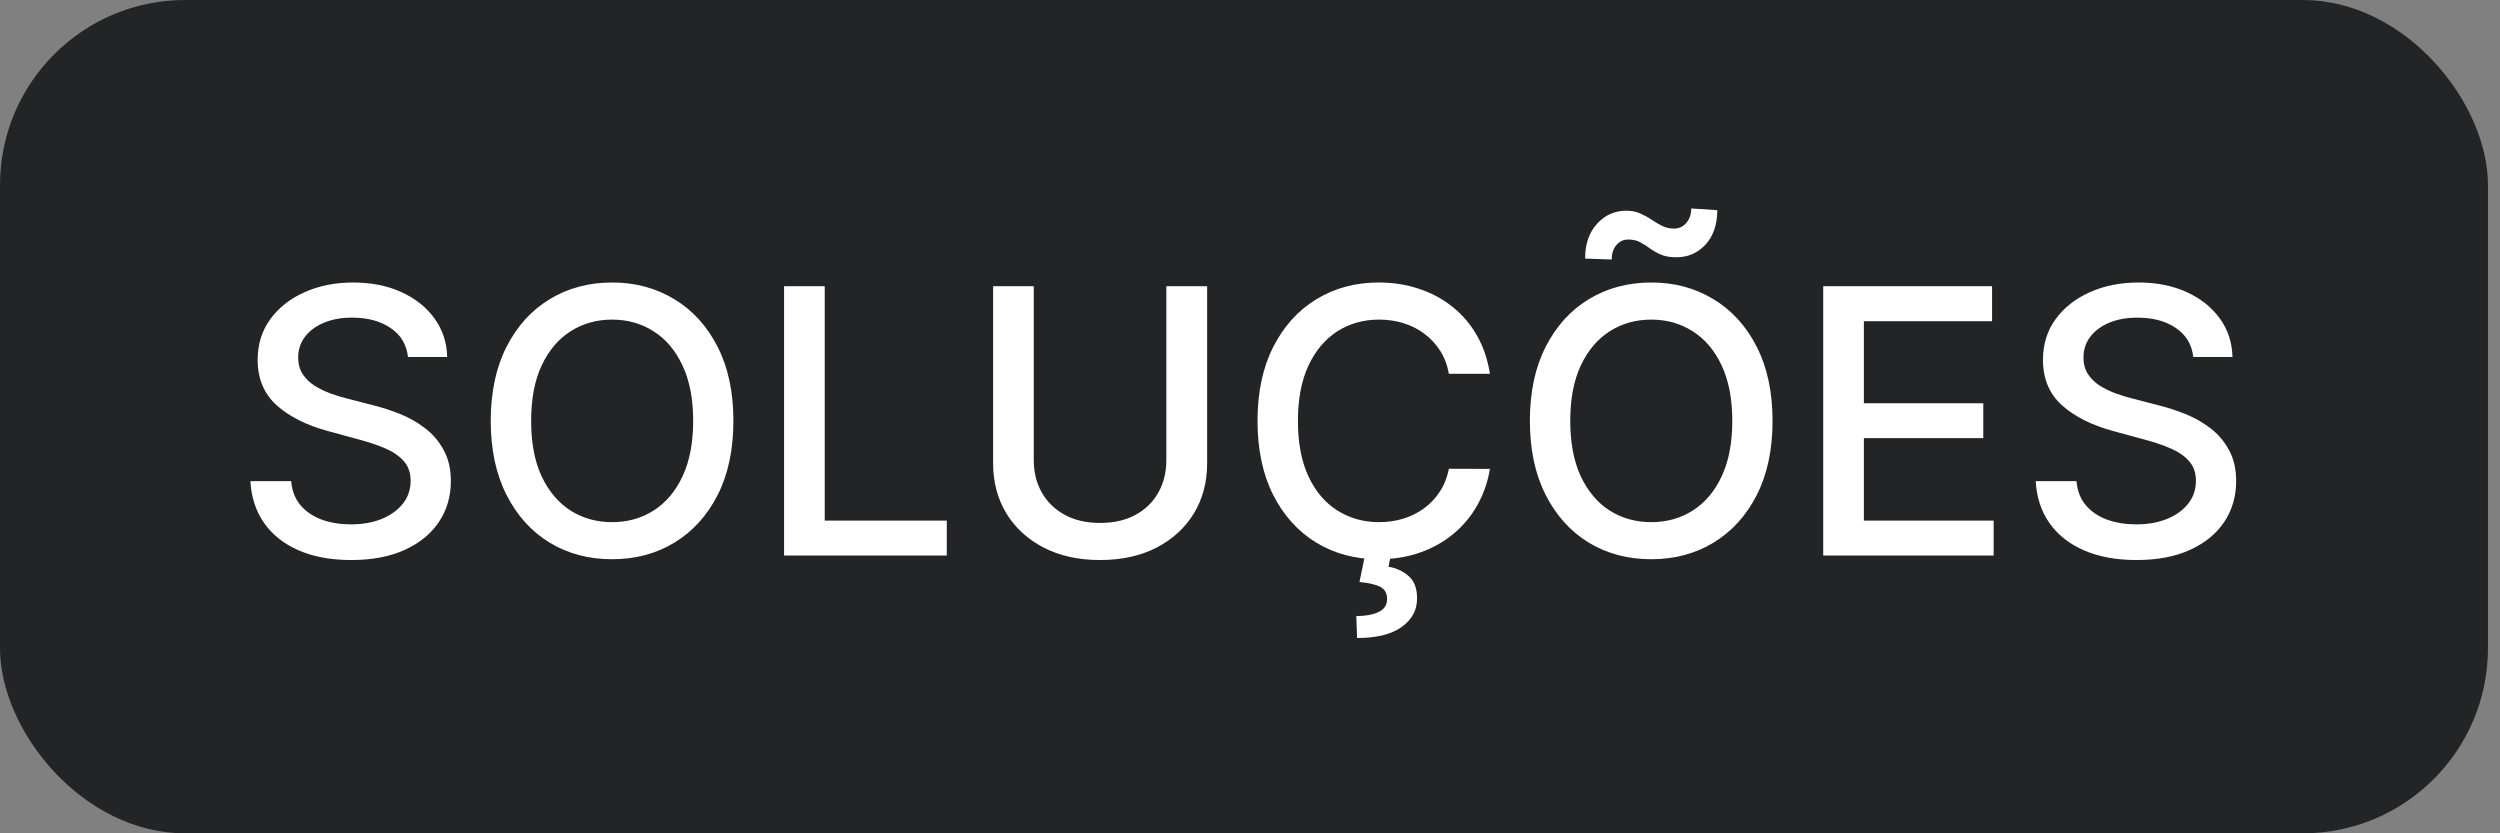
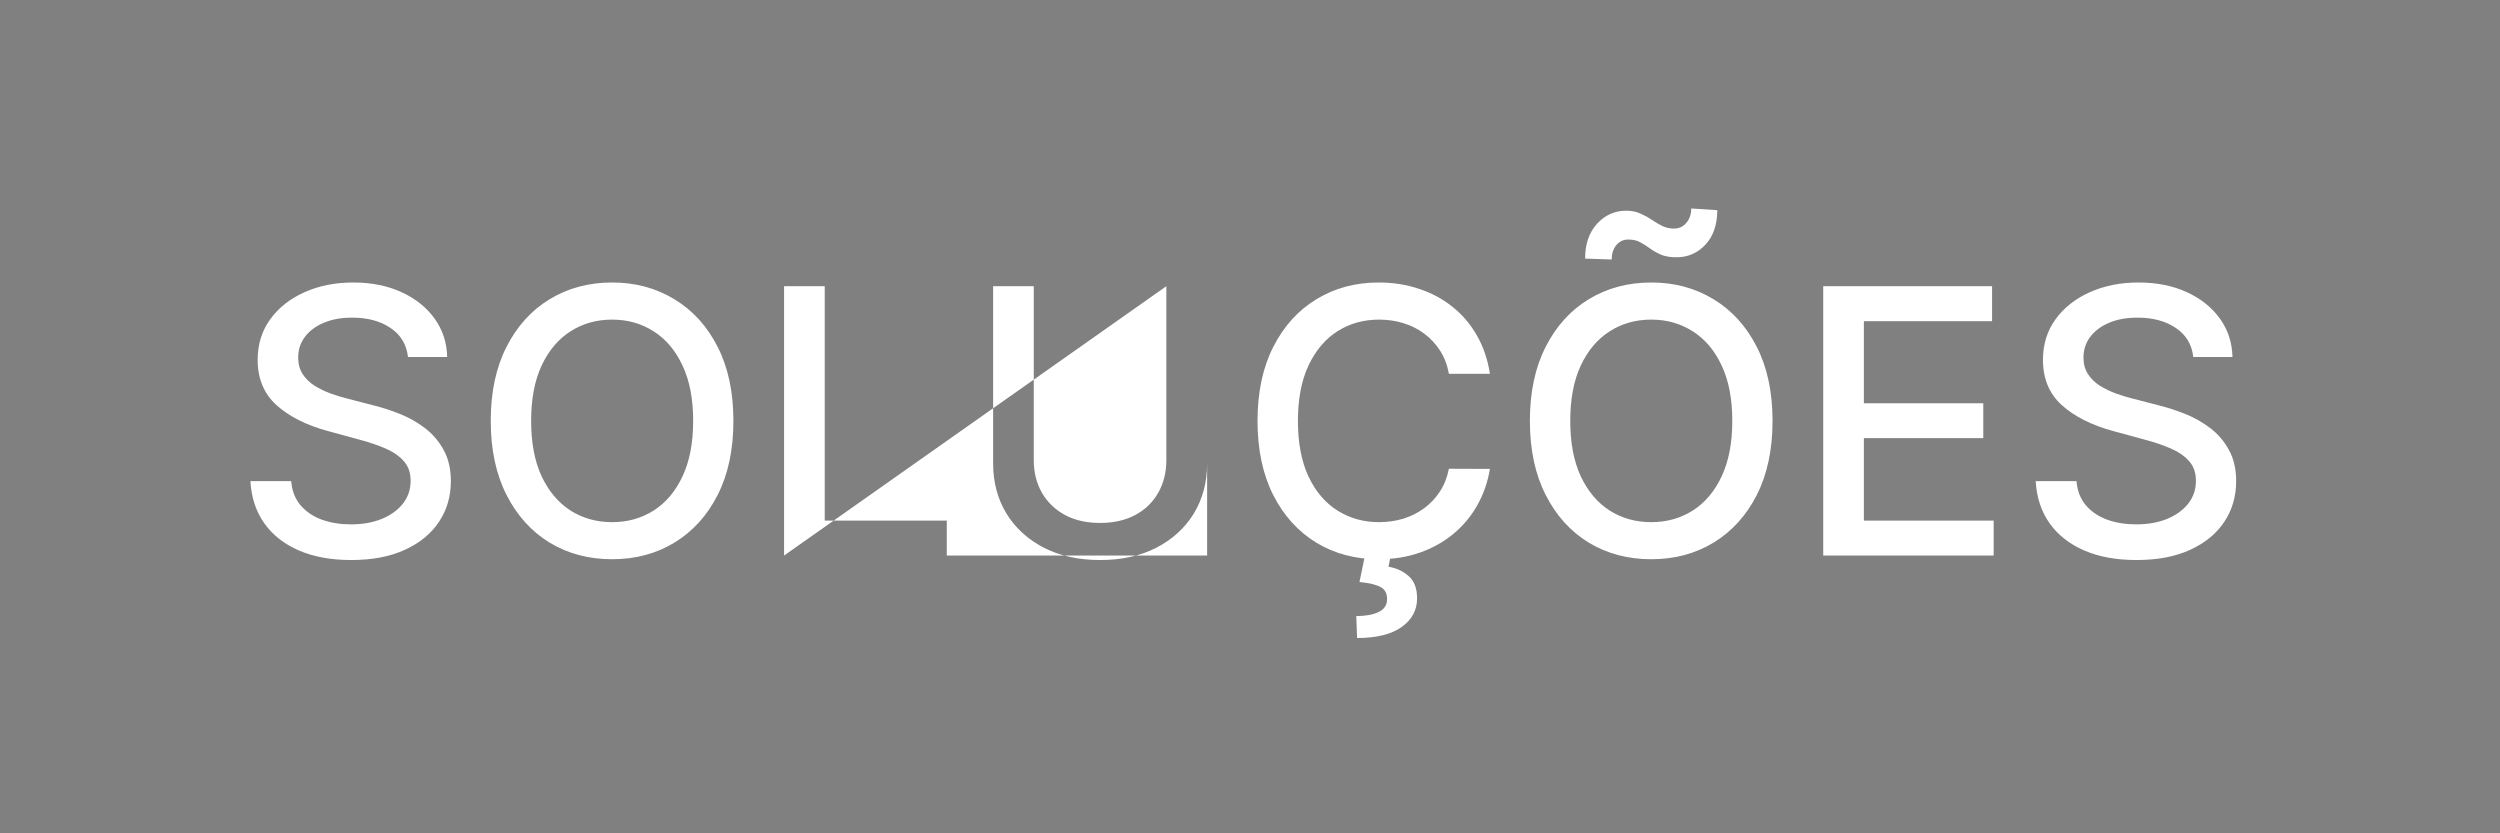
<svg xmlns="http://www.w3.org/2000/svg" width="108" height="36" viewBox="0 0 108 36" fill="none">
  <rect x="0" y="0" width="108" height="36" fill="#808080" stroke="none" />
-   <rect width="107.48" height="36" rx="8" fill="#232425" />
-   <path d="M17.625 15.421C17.564 14.883 17.314 14.466 16.875 14.171C16.436 13.871 15.883 13.722 15.216 13.722C14.739 13.722 14.326 13.797 13.977 13.949C13.629 14.097 13.358 14.301 13.165 14.562C12.975 14.82 12.881 15.114 12.881 15.443C12.881 15.72 12.945 15.958 13.074 16.159C13.206 16.36 13.379 16.528 13.591 16.665C13.807 16.797 14.038 16.909 14.284 17C14.53 17.087 14.767 17.159 14.994 17.216L16.131 17.511C16.502 17.602 16.883 17.725 17.273 17.881C17.663 18.036 18.025 18.241 18.358 18.494C18.691 18.748 18.96 19.062 19.165 19.438C19.373 19.812 19.477 20.261 19.477 20.784C19.477 21.443 19.307 22.028 18.966 22.54C18.629 23.051 18.138 23.454 17.494 23.75C16.854 24.046 16.079 24.193 15.171 24.193C14.299 24.193 13.546 24.055 12.909 23.778C12.273 23.502 11.775 23.11 11.415 22.602C11.055 22.091 10.856 21.485 10.818 20.784H12.579C12.614 21.204 12.75 21.555 12.989 21.835C13.231 22.112 13.54 22.318 13.915 22.454C14.294 22.587 14.708 22.653 15.159 22.653C15.655 22.653 16.097 22.576 16.483 22.421C16.873 22.261 17.18 22.042 17.403 21.761C17.627 21.477 17.739 21.146 17.739 20.767C17.739 20.422 17.64 20.14 17.443 19.921C17.25 19.701 16.987 19.519 16.653 19.375C16.324 19.231 15.951 19.104 15.534 18.994L14.159 18.619C13.227 18.366 12.489 17.992 11.943 17.5C11.402 17.008 11.131 16.356 11.131 15.546C11.131 14.875 11.312 14.29 11.676 13.79C12.04 13.29 12.532 12.902 13.153 12.625C13.775 12.345 14.475 12.204 15.256 12.204C16.044 12.204 16.739 12.343 17.341 12.619C17.947 12.896 18.424 13.277 18.773 13.761C19.121 14.242 19.303 14.796 19.318 15.421H17.625ZM31.683 18.182C31.683 19.424 31.456 20.492 31.001 21.386C30.547 22.276 29.924 22.962 29.132 23.443C28.344 23.921 27.448 24.159 26.445 24.159C25.437 24.159 24.537 23.921 23.746 23.443C22.958 22.962 22.337 22.275 21.882 21.381C21.428 20.487 21.2 19.421 21.2 18.182C21.2 16.939 21.428 15.873 21.882 14.983C22.337 14.089 22.958 13.403 23.746 12.926C24.537 12.445 25.437 12.204 26.445 12.204C27.448 12.204 28.344 12.445 29.132 12.926C29.924 13.403 30.547 14.089 31.001 14.983C31.456 15.873 31.683 16.939 31.683 18.182ZM29.945 18.182C29.945 17.235 29.791 16.438 29.484 15.79C29.181 15.138 28.765 14.646 28.234 14.312C27.708 13.975 27.111 13.807 26.445 13.807C25.774 13.807 25.176 13.975 24.649 14.312C24.123 14.646 23.706 15.138 23.399 15.79C23.096 16.438 22.945 17.235 22.945 18.182C22.945 19.129 23.096 19.928 23.399 20.579C23.706 21.227 24.123 21.72 24.649 22.057C25.176 22.39 25.774 22.557 26.445 22.557C27.111 22.557 27.708 22.39 28.234 22.057C28.765 21.72 29.181 21.227 29.484 20.579C29.791 19.928 29.945 19.129 29.945 18.182ZM33.872 24V12.364H35.628V22.489H40.901V24H33.872ZM50.386 12.364H52.148V20.017C52.148 20.831 51.956 21.553 51.574 22.182C51.191 22.807 50.653 23.299 49.96 23.659C49.267 24.015 48.455 24.193 47.523 24.193C46.595 24.193 45.784 24.015 45.091 23.659C44.398 23.299 43.86 22.807 43.477 22.182C43.095 21.553 42.903 20.831 42.903 20.017V12.364H44.659V19.875C44.659 20.401 44.775 20.869 45.006 21.278C45.24 21.688 45.572 22.009 46 22.244C46.428 22.475 46.936 22.591 47.523 22.591C48.114 22.591 48.623 22.475 49.051 22.244C49.483 22.009 49.812 21.688 50.04 21.278C50.271 20.869 50.386 20.401 50.386 19.875V12.364ZM64.365 16.148H62.592C62.524 15.769 62.397 15.436 62.212 15.148C62.026 14.86 61.799 14.616 61.53 14.415C61.261 14.214 60.96 14.062 60.626 13.96C60.297 13.858 59.947 13.807 59.575 13.807C58.905 13.807 58.304 13.975 57.774 14.312C57.248 14.65 56.831 15.144 56.524 15.796C56.221 16.447 56.07 17.242 56.07 18.182C56.07 19.129 56.221 19.928 56.524 20.579C56.831 21.231 57.249 21.724 57.78 22.057C58.31 22.39 58.907 22.557 59.57 22.557C59.937 22.557 60.285 22.508 60.615 22.409C60.948 22.307 61.249 22.157 61.519 21.96C61.787 21.763 62.015 21.523 62.2 21.239C62.39 20.951 62.52 20.621 62.592 20.25L64.365 20.256C64.27 20.828 64.087 21.354 63.814 21.835C63.545 22.312 63.198 22.725 62.774 23.074C62.354 23.419 61.873 23.686 61.331 23.875C60.789 24.064 60.198 24.159 59.558 24.159C58.551 24.159 57.653 23.921 56.865 23.443C56.077 22.962 55.456 22.275 55.001 21.381C54.551 20.487 54.325 19.421 54.325 18.182C54.325 16.939 54.553 15.873 55.007 14.983C55.462 14.089 56.083 13.403 56.871 12.926C57.659 12.445 58.554 12.204 59.558 12.204C60.176 12.204 60.751 12.294 61.285 12.472C61.823 12.646 62.306 12.903 62.734 13.244C63.162 13.581 63.517 13.994 63.797 14.483C64.077 14.968 64.267 15.523 64.365 16.148ZM58.962 24.017H60.075L59.984 24.483C60.314 24.536 60.602 24.669 60.848 24.881C61.094 25.093 61.217 25.413 61.217 25.841C61.221 26.352 60.999 26.767 60.553 27.085C60.109 27.403 59.467 27.562 58.626 27.562L58.592 26.614C58.986 26.614 59.304 26.557 59.547 26.443C59.793 26.329 59.918 26.146 59.922 25.892C59.926 25.638 59.831 25.46 59.638 25.358C59.448 25.256 59.145 25.184 58.729 25.142L58.962 24.017ZM76.574 18.182C76.574 19.424 76.347 20.492 75.892 21.386C75.438 22.276 74.814 22.962 74.023 23.443C73.235 23.921 72.339 24.159 71.335 24.159C70.328 24.159 69.428 23.921 68.636 23.443C67.849 22.962 67.227 22.275 66.773 21.381C66.318 20.487 66.091 19.421 66.091 18.182C66.091 16.939 66.318 15.873 66.773 14.983C67.227 14.089 67.849 13.403 68.636 12.926C69.428 12.445 70.328 12.204 71.335 12.204C72.339 12.204 73.235 12.445 74.023 12.926C74.814 13.403 75.438 14.089 75.892 14.983C76.347 15.873 76.574 16.939 76.574 18.182ZM74.835 18.182C74.835 17.235 74.682 16.438 74.375 15.79C74.072 15.138 73.655 14.646 73.125 14.312C72.599 13.975 72.002 13.807 71.335 13.807C70.665 13.807 70.066 13.975 69.54 14.312C69.013 14.646 68.597 15.138 68.29 15.79C67.987 16.438 67.835 17.235 67.835 18.182C67.835 19.129 67.987 19.928 68.29 20.579C68.597 21.227 69.013 21.72 69.54 22.057C70.066 22.39 70.665 22.557 71.335 22.557C72.002 22.557 72.599 22.39 73.125 22.057C73.655 21.72 74.072 21.227 74.375 20.579C74.682 19.928 74.835 19.129 74.835 18.182ZM69.625 11.21L68.477 11.171C68.477 10.546 68.648 10.046 68.989 9.67C69.329 9.295 69.748 9.106 70.244 9.102C70.479 9.102 70.684 9.142 70.858 9.222C71.032 9.297 71.195 9.386 71.347 9.489C71.498 9.591 71.651 9.682 71.807 9.761C71.962 9.837 72.135 9.875 72.324 9.875C72.54 9.871 72.716 9.788 72.852 9.625C72.992 9.458 73.062 9.252 73.062 9.006L74.188 9.08C74.184 9.712 74.011 10.21 73.671 10.574C73.333 10.934 72.917 11.114 72.421 11.114C72.151 11.114 71.928 11.076 71.75 11C71.572 10.921 71.415 10.831 71.278 10.733C71.142 10.631 71.002 10.542 70.858 10.466C70.714 10.386 70.542 10.347 70.341 10.347C70.133 10.347 69.96 10.428 69.824 10.591C69.691 10.754 69.625 10.96 69.625 11.21ZM78.763 24V12.364H86.058V13.875H80.519V17.421H85.678V18.926H80.519V22.489H86.126V24H78.763ZM94.75 15.421C94.689 14.883 94.439 14.466 94 14.171C93.561 13.871 93.008 13.722 92.341 13.722C91.864 13.722 91.451 13.797 91.102 13.949C90.754 14.097 90.483 14.301 90.29 14.562C90.1 14.82 90.006 15.114 90.006 15.443C90.006 15.72 90.07 15.958 90.199 16.159C90.331 16.36 90.504 16.528 90.716 16.665C90.932 16.797 91.163 16.909 91.409 17C91.655 17.087 91.892 17.159 92.119 17.216L93.256 17.511C93.627 17.602 94.008 17.725 94.398 17.881C94.788 18.036 95.15 18.241 95.483 18.494C95.816 18.748 96.085 19.062 96.29 19.438C96.498 19.812 96.602 20.261 96.602 20.784C96.602 21.443 96.432 22.028 96.091 22.54C95.754 23.051 95.263 23.454 94.619 23.75C93.979 24.046 93.204 24.193 92.296 24.193C91.424 24.193 90.671 24.055 90.034 23.778C89.398 23.502 88.9 23.11 88.54 22.602C88.18 22.091 87.981 21.485 87.943 20.784H89.704C89.739 21.204 89.875 21.555 90.114 21.835C90.356 22.112 90.665 22.318 91.04 22.454C91.419 22.587 91.833 22.653 92.284 22.653C92.78 22.653 93.222 22.576 93.608 22.421C93.998 22.261 94.305 22.042 94.528 21.761C94.752 21.477 94.864 21.146 94.864 20.767C94.864 20.422 94.765 20.14 94.568 19.921C94.375 19.701 94.112 19.519 93.778 19.375C93.449 19.231 93.076 19.104 92.659 18.994L91.284 18.619C90.352 18.366 89.614 17.992 89.068 17.5C88.526 17.008 88.256 16.356 88.256 15.546C88.256 14.875 88.438 14.29 88.801 13.79C89.165 13.29 89.657 12.902 90.278 12.625C90.9 12.345 91.6 12.204 92.381 12.204C93.169 12.204 93.864 12.343 94.466 12.619C95.072 12.896 95.549 13.277 95.898 13.761C96.246 14.242 96.428 14.796 96.443 15.421H94.75Z" fill="white" />
+   <path d="M17.625 15.421C17.564 14.883 17.314 14.466 16.875 14.171C16.436 13.871 15.883 13.722 15.216 13.722C14.739 13.722 14.326 13.797 13.977 13.949C13.629 14.097 13.358 14.301 13.165 14.562C12.975 14.82 12.881 15.114 12.881 15.443C12.881 15.72 12.945 15.958 13.074 16.159C13.206 16.36 13.379 16.528 13.591 16.665C13.807 16.797 14.038 16.909 14.284 17C14.53 17.087 14.767 17.159 14.994 17.216L16.131 17.511C16.502 17.602 16.883 17.725 17.273 17.881C17.663 18.036 18.025 18.241 18.358 18.494C18.691 18.748 18.96 19.062 19.165 19.438C19.373 19.812 19.477 20.261 19.477 20.784C19.477 21.443 19.307 22.028 18.966 22.54C18.629 23.051 18.138 23.454 17.494 23.75C16.854 24.046 16.079 24.193 15.171 24.193C14.299 24.193 13.546 24.055 12.909 23.778C12.273 23.502 11.775 23.11 11.415 22.602C11.055 22.091 10.856 21.485 10.818 20.784H12.579C12.614 21.204 12.75 21.555 12.989 21.835C13.231 22.112 13.54 22.318 13.915 22.454C14.294 22.587 14.708 22.653 15.159 22.653C15.655 22.653 16.097 22.576 16.483 22.421C16.873 22.261 17.18 22.042 17.403 21.761C17.627 21.477 17.739 21.146 17.739 20.767C17.739 20.422 17.64 20.14 17.443 19.921C17.25 19.701 16.987 19.519 16.653 19.375C16.324 19.231 15.951 19.104 15.534 18.994L14.159 18.619C13.227 18.366 12.489 17.992 11.943 17.5C11.402 17.008 11.131 16.356 11.131 15.546C11.131 14.875 11.312 14.29 11.676 13.79C12.04 13.29 12.532 12.902 13.153 12.625C13.775 12.345 14.475 12.204 15.256 12.204C16.044 12.204 16.739 12.343 17.341 12.619C17.947 12.896 18.424 13.277 18.773 13.761C19.121 14.242 19.303 14.796 19.318 15.421H17.625ZM31.683 18.182C31.683 19.424 31.456 20.492 31.001 21.386C30.547 22.276 29.924 22.962 29.132 23.443C28.344 23.921 27.448 24.159 26.445 24.159C25.437 24.159 24.537 23.921 23.746 23.443C22.958 22.962 22.337 22.275 21.882 21.381C21.428 20.487 21.2 19.421 21.2 18.182C21.2 16.939 21.428 15.873 21.882 14.983C22.337 14.089 22.958 13.403 23.746 12.926C24.537 12.445 25.437 12.204 26.445 12.204C27.448 12.204 28.344 12.445 29.132 12.926C29.924 13.403 30.547 14.089 31.001 14.983C31.456 15.873 31.683 16.939 31.683 18.182ZM29.945 18.182C29.945 17.235 29.791 16.438 29.484 15.79C29.181 15.138 28.765 14.646 28.234 14.312C27.708 13.975 27.111 13.807 26.445 13.807C25.774 13.807 25.176 13.975 24.649 14.312C24.123 14.646 23.706 15.138 23.399 15.79C23.096 16.438 22.945 17.235 22.945 18.182C22.945 19.129 23.096 19.928 23.399 20.579C23.706 21.227 24.123 21.72 24.649 22.057C25.176 22.39 25.774 22.557 26.445 22.557C27.111 22.557 27.708 22.39 28.234 22.057C28.765 21.72 29.181 21.227 29.484 20.579C29.791 19.928 29.945 19.129 29.945 18.182ZM33.872 24V12.364H35.628V22.489H40.901V24H33.872ZH52.148V20.017C52.148 20.831 51.956 21.553 51.574 22.182C51.191 22.807 50.653 23.299 49.96 23.659C49.267 24.015 48.455 24.193 47.523 24.193C46.595 24.193 45.784 24.015 45.091 23.659C44.398 23.299 43.86 22.807 43.477 22.182C43.095 21.553 42.903 20.831 42.903 20.017V12.364H44.659V19.875C44.659 20.401 44.775 20.869 45.006 21.278C45.24 21.688 45.572 22.009 46 22.244C46.428 22.475 46.936 22.591 47.523 22.591C48.114 22.591 48.623 22.475 49.051 22.244C49.483 22.009 49.812 21.688 50.04 21.278C50.271 20.869 50.386 20.401 50.386 19.875V12.364ZM64.365 16.148H62.592C62.524 15.769 62.397 15.436 62.212 15.148C62.026 14.86 61.799 14.616 61.53 14.415C61.261 14.214 60.96 14.062 60.626 13.96C60.297 13.858 59.947 13.807 59.575 13.807C58.905 13.807 58.304 13.975 57.774 14.312C57.248 14.65 56.831 15.144 56.524 15.796C56.221 16.447 56.07 17.242 56.07 18.182C56.07 19.129 56.221 19.928 56.524 20.579C56.831 21.231 57.249 21.724 57.78 22.057C58.31 22.39 58.907 22.557 59.57 22.557C59.937 22.557 60.285 22.508 60.615 22.409C60.948 22.307 61.249 22.157 61.519 21.96C61.787 21.763 62.015 21.523 62.2 21.239C62.39 20.951 62.52 20.621 62.592 20.25L64.365 20.256C64.27 20.828 64.087 21.354 63.814 21.835C63.545 22.312 63.198 22.725 62.774 23.074C62.354 23.419 61.873 23.686 61.331 23.875C60.789 24.064 60.198 24.159 59.558 24.159C58.551 24.159 57.653 23.921 56.865 23.443C56.077 22.962 55.456 22.275 55.001 21.381C54.551 20.487 54.325 19.421 54.325 18.182C54.325 16.939 54.553 15.873 55.007 14.983C55.462 14.089 56.083 13.403 56.871 12.926C57.659 12.445 58.554 12.204 59.558 12.204C60.176 12.204 60.751 12.294 61.285 12.472C61.823 12.646 62.306 12.903 62.734 13.244C63.162 13.581 63.517 13.994 63.797 14.483C64.077 14.968 64.267 15.523 64.365 16.148ZM58.962 24.017H60.075L59.984 24.483C60.314 24.536 60.602 24.669 60.848 24.881C61.094 25.093 61.217 25.413 61.217 25.841C61.221 26.352 60.999 26.767 60.553 27.085C60.109 27.403 59.467 27.562 58.626 27.562L58.592 26.614C58.986 26.614 59.304 26.557 59.547 26.443C59.793 26.329 59.918 26.146 59.922 25.892C59.926 25.638 59.831 25.46 59.638 25.358C59.448 25.256 59.145 25.184 58.729 25.142L58.962 24.017ZM76.574 18.182C76.574 19.424 76.347 20.492 75.892 21.386C75.438 22.276 74.814 22.962 74.023 23.443C73.235 23.921 72.339 24.159 71.335 24.159C70.328 24.159 69.428 23.921 68.636 23.443C67.849 22.962 67.227 22.275 66.773 21.381C66.318 20.487 66.091 19.421 66.091 18.182C66.091 16.939 66.318 15.873 66.773 14.983C67.227 14.089 67.849 13.403 68.636 12.926C69.428 12.445 70.328 12.204 71.335 12.204C72.339 12.204 73.235 12.445 74.023 12.926C74.814 13.403 75.438 14.089 75.892 14.983C76.347 15.873 76.574 16.939 76.574 18.182ZM74.835 18.182C74.835 17.235 74.682 16.438 74.375 15.79C74.072 15.138 73.655 14.646 73.125 14.312C72.599 13.975 72.002 13.807 71.335 13.807C70.665 13.807 70.066 13.975 69.54 14.312C69.013 14.646 68.597 15.138 68.29 15.79C67.987 16.438 67.835 17.235 67.835 18.182C67.835 19.129 67.987 19.928 68.29 20.579C68.597 21.227 69.013 21.72 69.54 22.057C70.066 22.39 70.665 22.557 71.335 22.557C72.002 22.557 72.599 22.39 73.125 22.057C73.655 21.72 74.072 21.227 74.375 20.579C74.682 19.928 74.835 19.129 74.835 18.182ZM69.625 11.21L68.477 11.171C68.477 10.546 68.648 10.046 68.989 9.67C69.329 9.295 69.748 9.106 70.244 9.102C70.479 9.102 70.684 9.142 70.858 9.222C71.032 9.297 71.195 9.386 71.347 9.489C71.498 9.591 71.651 9.682 71.807 9.761C71.962 9.837 72.135 9.875 72.324 9.875C72.54 9.871 72.716 9.788 72.852 9.625C72.992 9.458 73.062 9.252 73.062 9.006L74.188 9.08C74.184 9.712 74.011 10.21 73.671 10.574C73.333 10.934 72.917 11.114 72.421 11.114C72.151 11.114 71.928 11.076 71.75 11C71.572 10.921 71.415 10.831 71.278 10.733C71.142 10.631 71.002 10.542 70.858 10.466C70.714 10.386 70.542 10.347 70.341 10.347C70.133 10.347 69.96 10.428 69.824 10.591C69.691 10.754 69.625 10.96 69.625 11.21ZM78.763 24V12.364H86.058V13.875H80.519V17.421H85.678V18.926H80.519V22.489H86.126V24H78.763ZM94.75 15.421C94.689 14.883 94.439 14.466 94 14.171C93.561 13.871 93.008 13.722 92.341 13.722C91.864 13.722 91.451 13.797 91.102 13.949C90.754 14.097 90.483 14.301 90.29 14.562C90.1 14.82 90.006 15.114 90.006 15.443C90.006 15.72 90.07 15.958 90.199 16.159C90.331 16.36 90.504 16.528 90.716 16.665C90.932 16.797 91.163 16.909 91.409 17C91.655 17.087 91.892 17.159 92.119 17.216L93.256 17.511C93.627 17.602 94.008 17.725 94.398 17.881C94.788 18.036 95.15 18.241 95.483 18.494C95.816 18.748 96.085 19.062 96.29 19.438C96.498 19.812 96.602 20.261 96.602 20.784C96.602 21.443 96.432 22.028 96.091 22.54C95.754 23.051 95.263 23.454 94.619 23.75C93.979 24.046 93.204 24.193 92.296 24.193C91.424 24.193 90.671 24.055 90.034 23.778C89.398 23.502 88.9 23.11 88.54 22.602C88.18 22.091 87.981 21.485 87.943 20.784H89.704C89.739 21.204 89.875 21.555 90.114 21.835C90.356 22.112 90.665 22.318 91.04 22.454C91.419 22.587 91.833 22.653 92.284 22.653C92.78 22.653 93.222 22.576 93.608 22.421C93.998 22.261 94.305 22.042 94.528 21.761C94.752 21.477 94.864 21.146 94.864 20.767C94.864 20.422 94.765 20.14 94.568 19.921C94.375 19.701 94.112 19.519 93.778 19.375C93.449 19.231 93.076 19.104 92.659 18.994L91.284 18.619C90.352 18.366 89.614 17.992 89.068 17.5C88.526 17.008 88.256 16.356 88.256 15.546C88.256 14.875 88.438 14.29 88.801 13.79C89.165 13.29 89.657 12.902 90.278 12.625C90.9 12.345 91.6 12.204 92.381 12.204C93.169 12.204 93.864 12.343 94.466 12.619C95.072 12.896 95.549 13.277 95.898 13.761C96.246 14.242 96.428 14.796 96.443 15.421H94.75Z" fill="white" />
</svg>